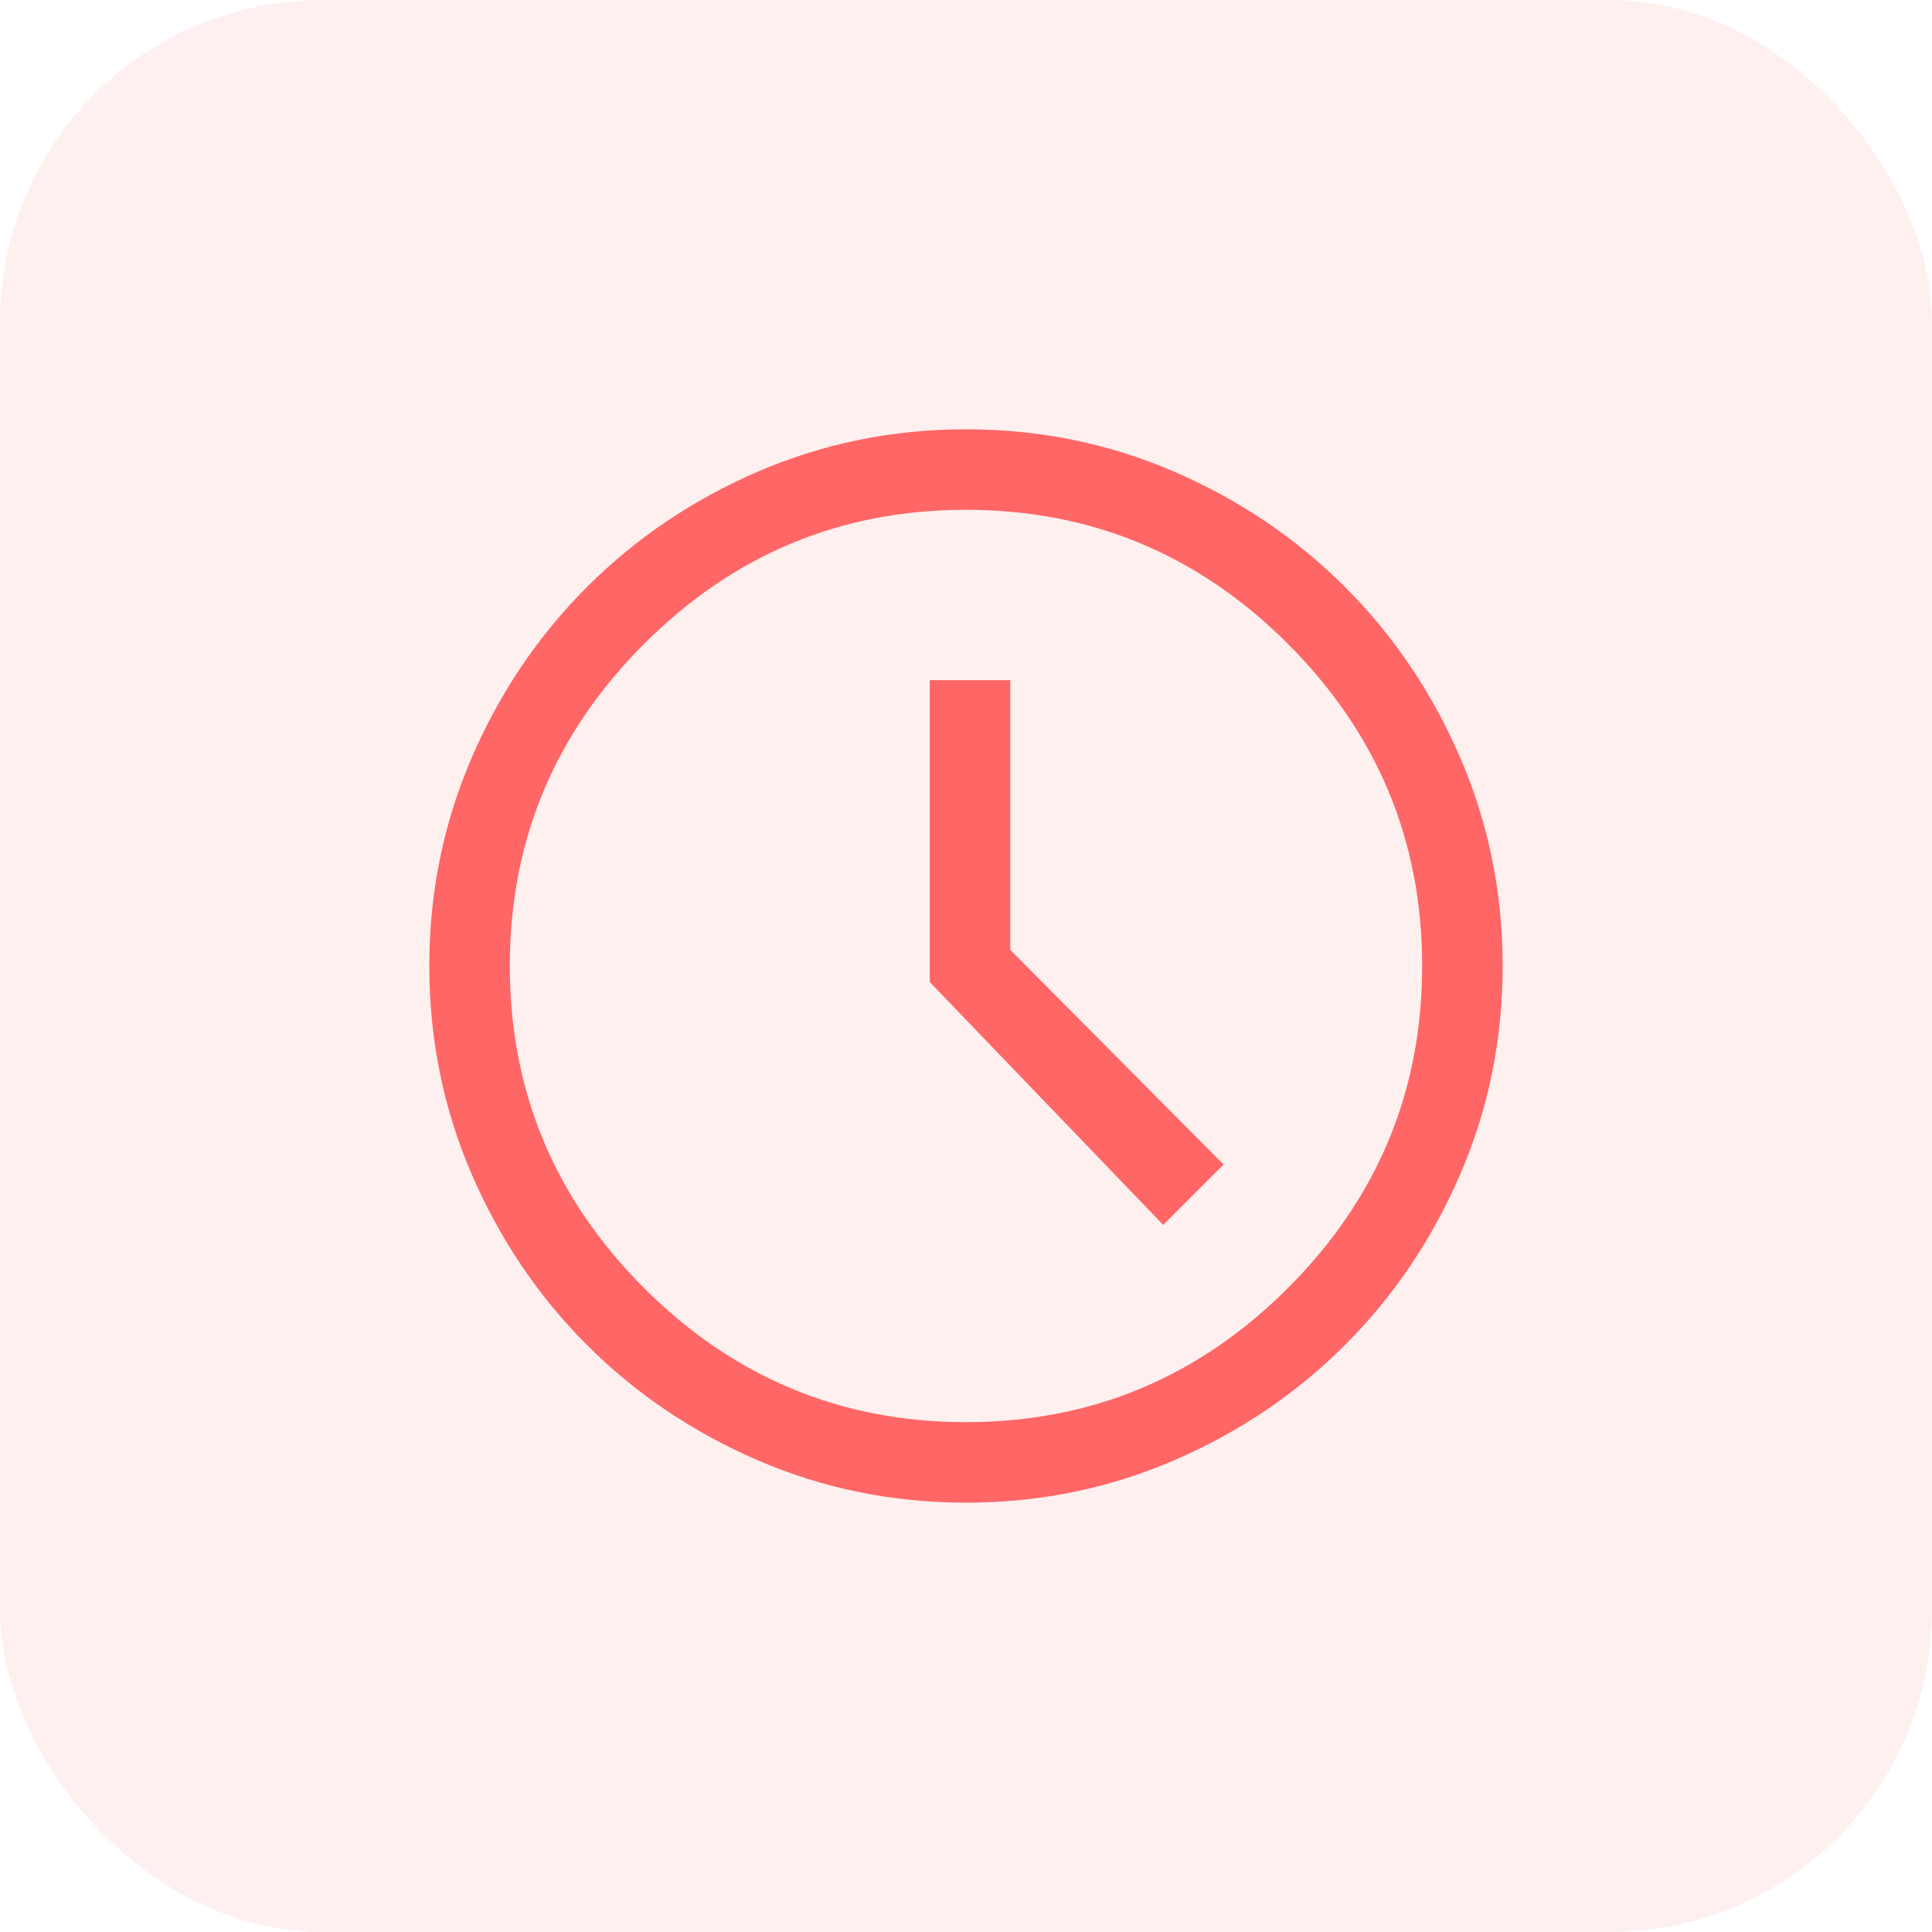
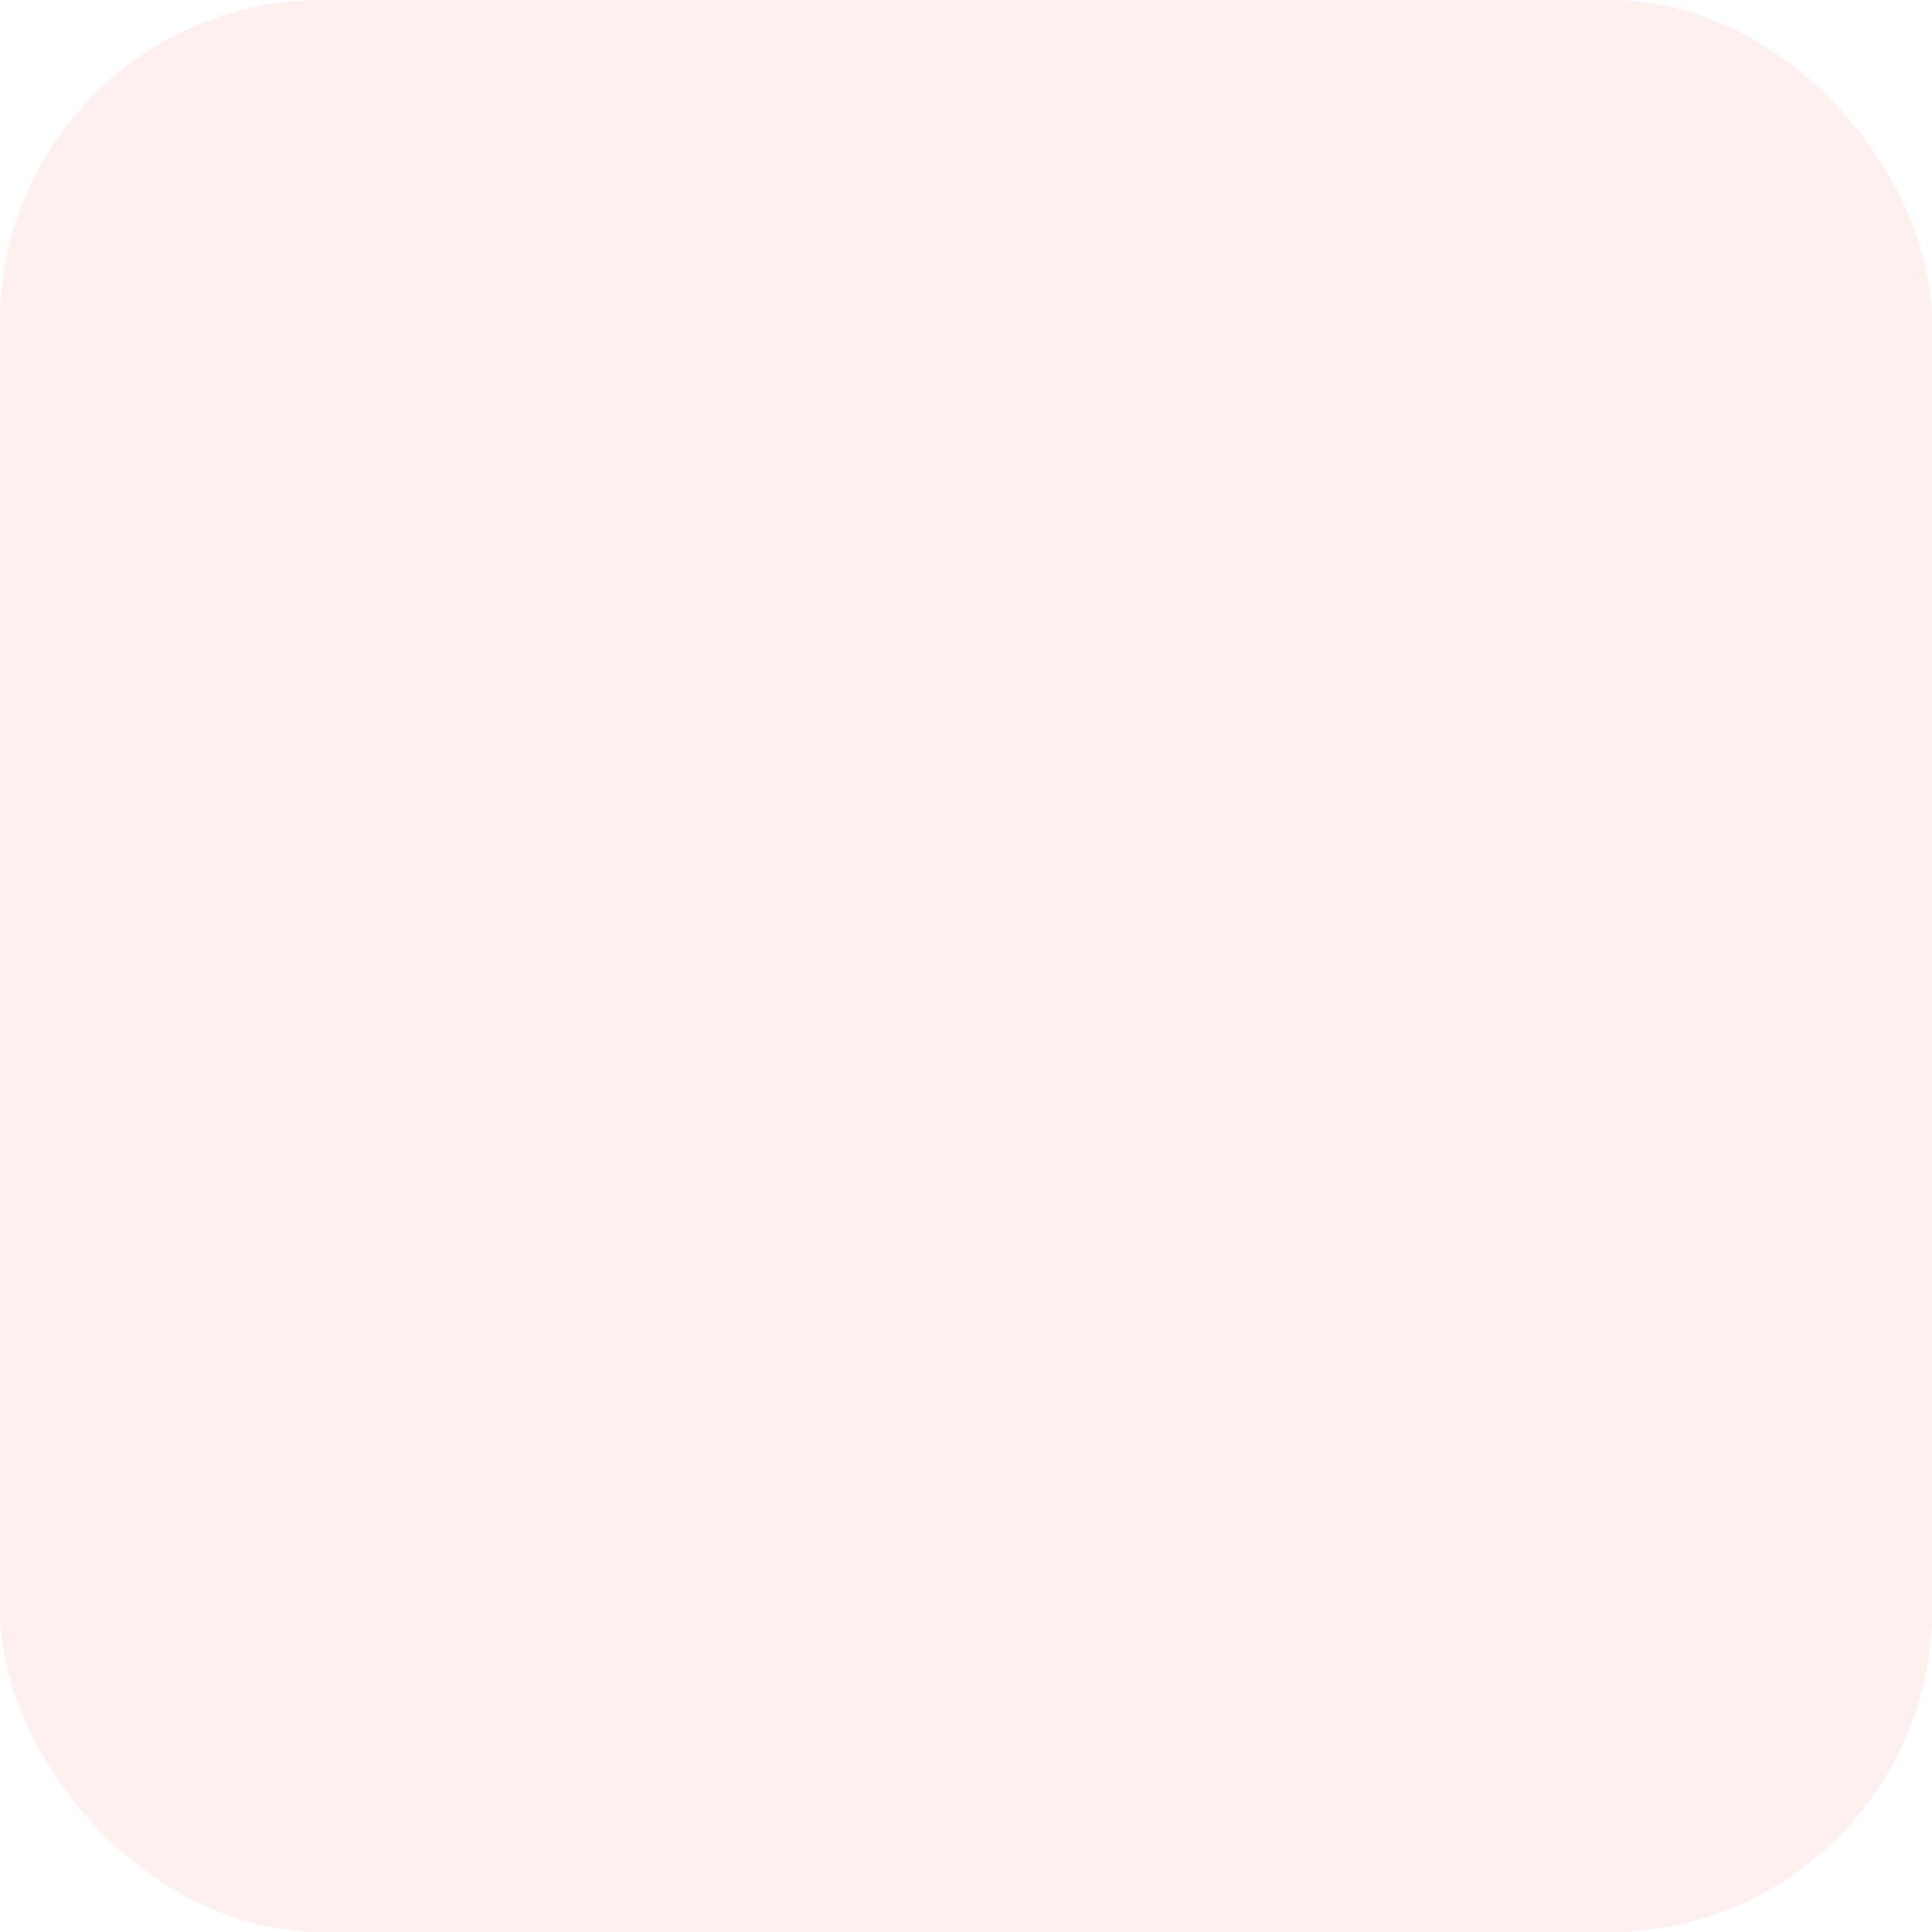
<svg xmlns="http://www.w3.org/2000/svg" width="48" height="48" viewBox="0 0 48 48" fill="none">
  <rect width="48" height="48" rx="8" fill="#FF6666" fill-opacity="0.1" />
-   <path d="M28.9 30.433L30.4 28.933L25.1 23.599V16.899H23.1V24.399L28.9 30.433ZM24 37.333C22.178 37.333 20.455 36.983 18.833 36.283C17.211 35.583 15.794 34.627 14.583 33.416C13.372 32.205 12.416 30.788 11.716 29.166C11.017 27.544 10.666 25.822 10.666 23.999C10.666 22.177 11.017 20.455 11.716 18.833C12.416 17.21 13.372 15.794 14.583 14.583C15.794 13.372 17.211 12.416 18.833 11.716C20.455 11.016 22.178 10.666 24 10.666C25.822 10.666 27.544 11.016 29.166 11.716C30.789 12.416 32.205 13.372 33.416 14.583C34.628 15.794 35.583 17.21 36.283 18.833C36.983 20.455 37.333 22.177 37.333 23.999C37.333 25.822 36.983 27.544 36.283 29.166C35.583 30.788 34.628 32.205 33.416 33.416C32.205 34.627 30.789 35.583 29.166 36.283C27.544 36.983 25.822 37.333 24 37.333ZM24 35.333C27.111 35.333 29.778 34.222 32 31.999C34.222 29.777 35.333 27.11 35.333 23.999C35.333 20.888 34.222 18.222 32 15.999C29.778 13.777 27.111 12.666 24 12.666C20.889 12.666 18.222 13.777 16 15.999C13.778 18.222 12.666 20.888 12.666 23.999C12.666 27.11 13.778 29.777 16 31.999C18.222 34.222 20.889 35.333 24 35.333Z" fill="#FF6666" />
</svg>